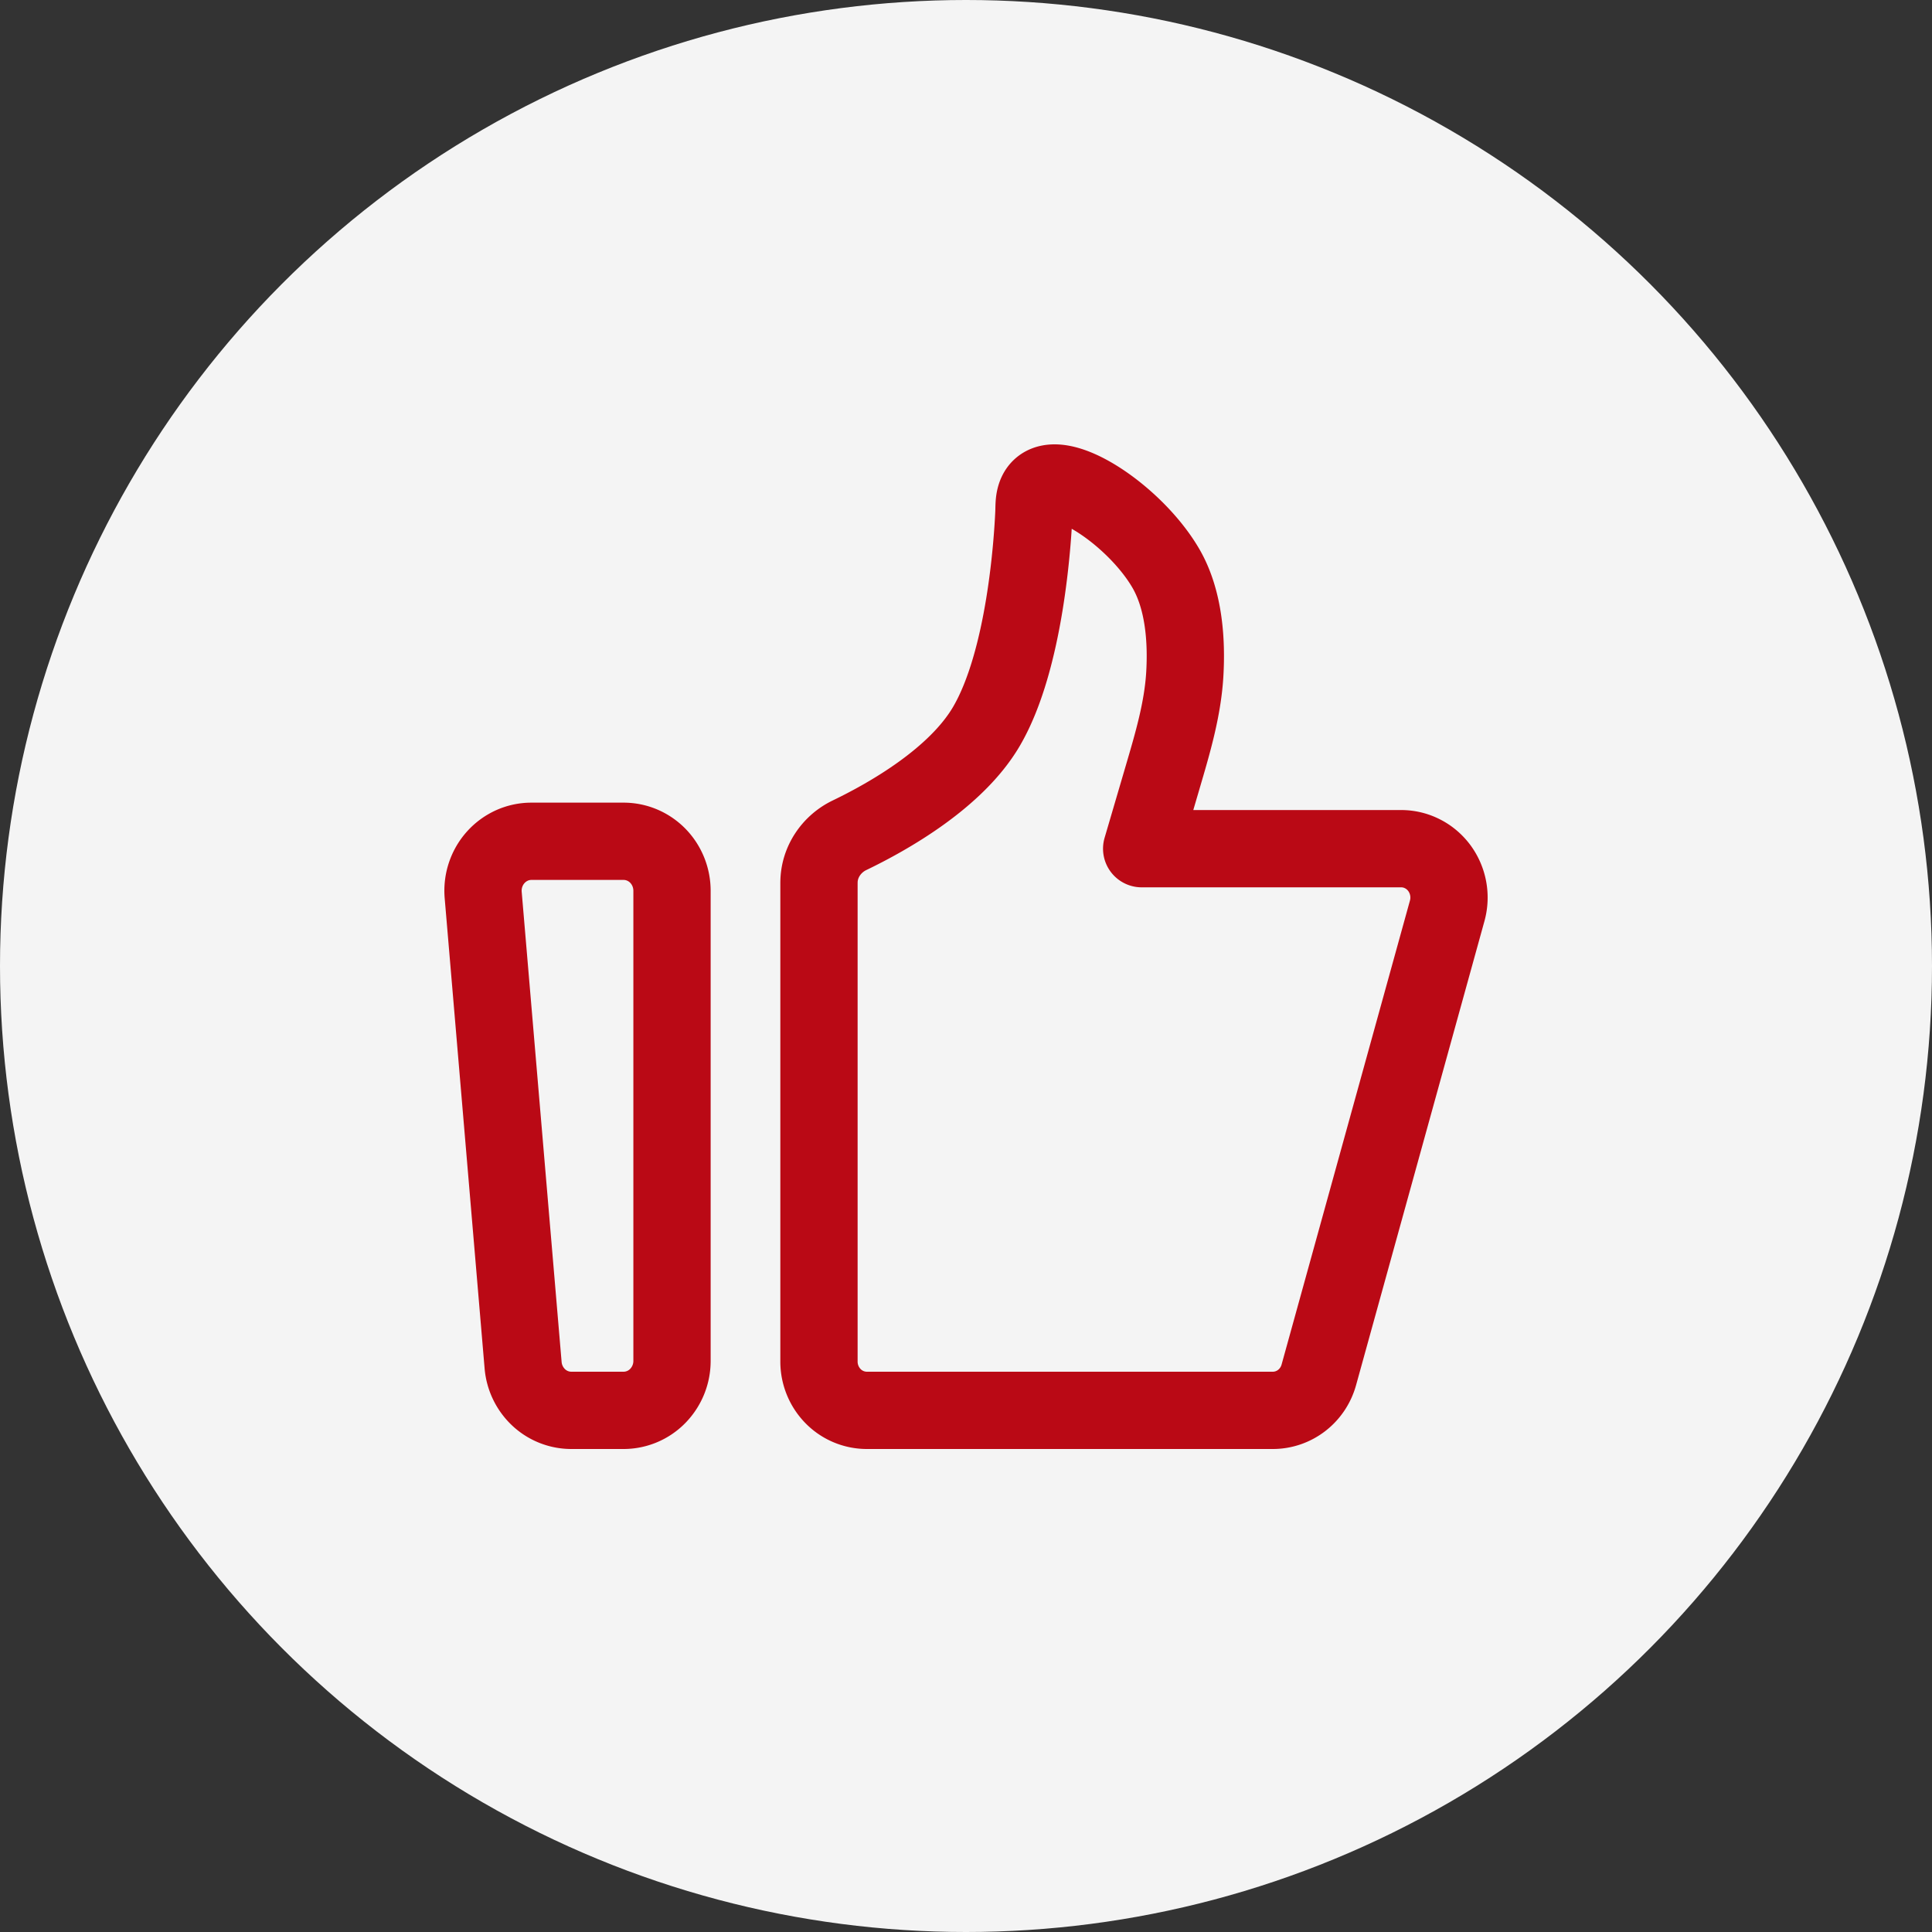
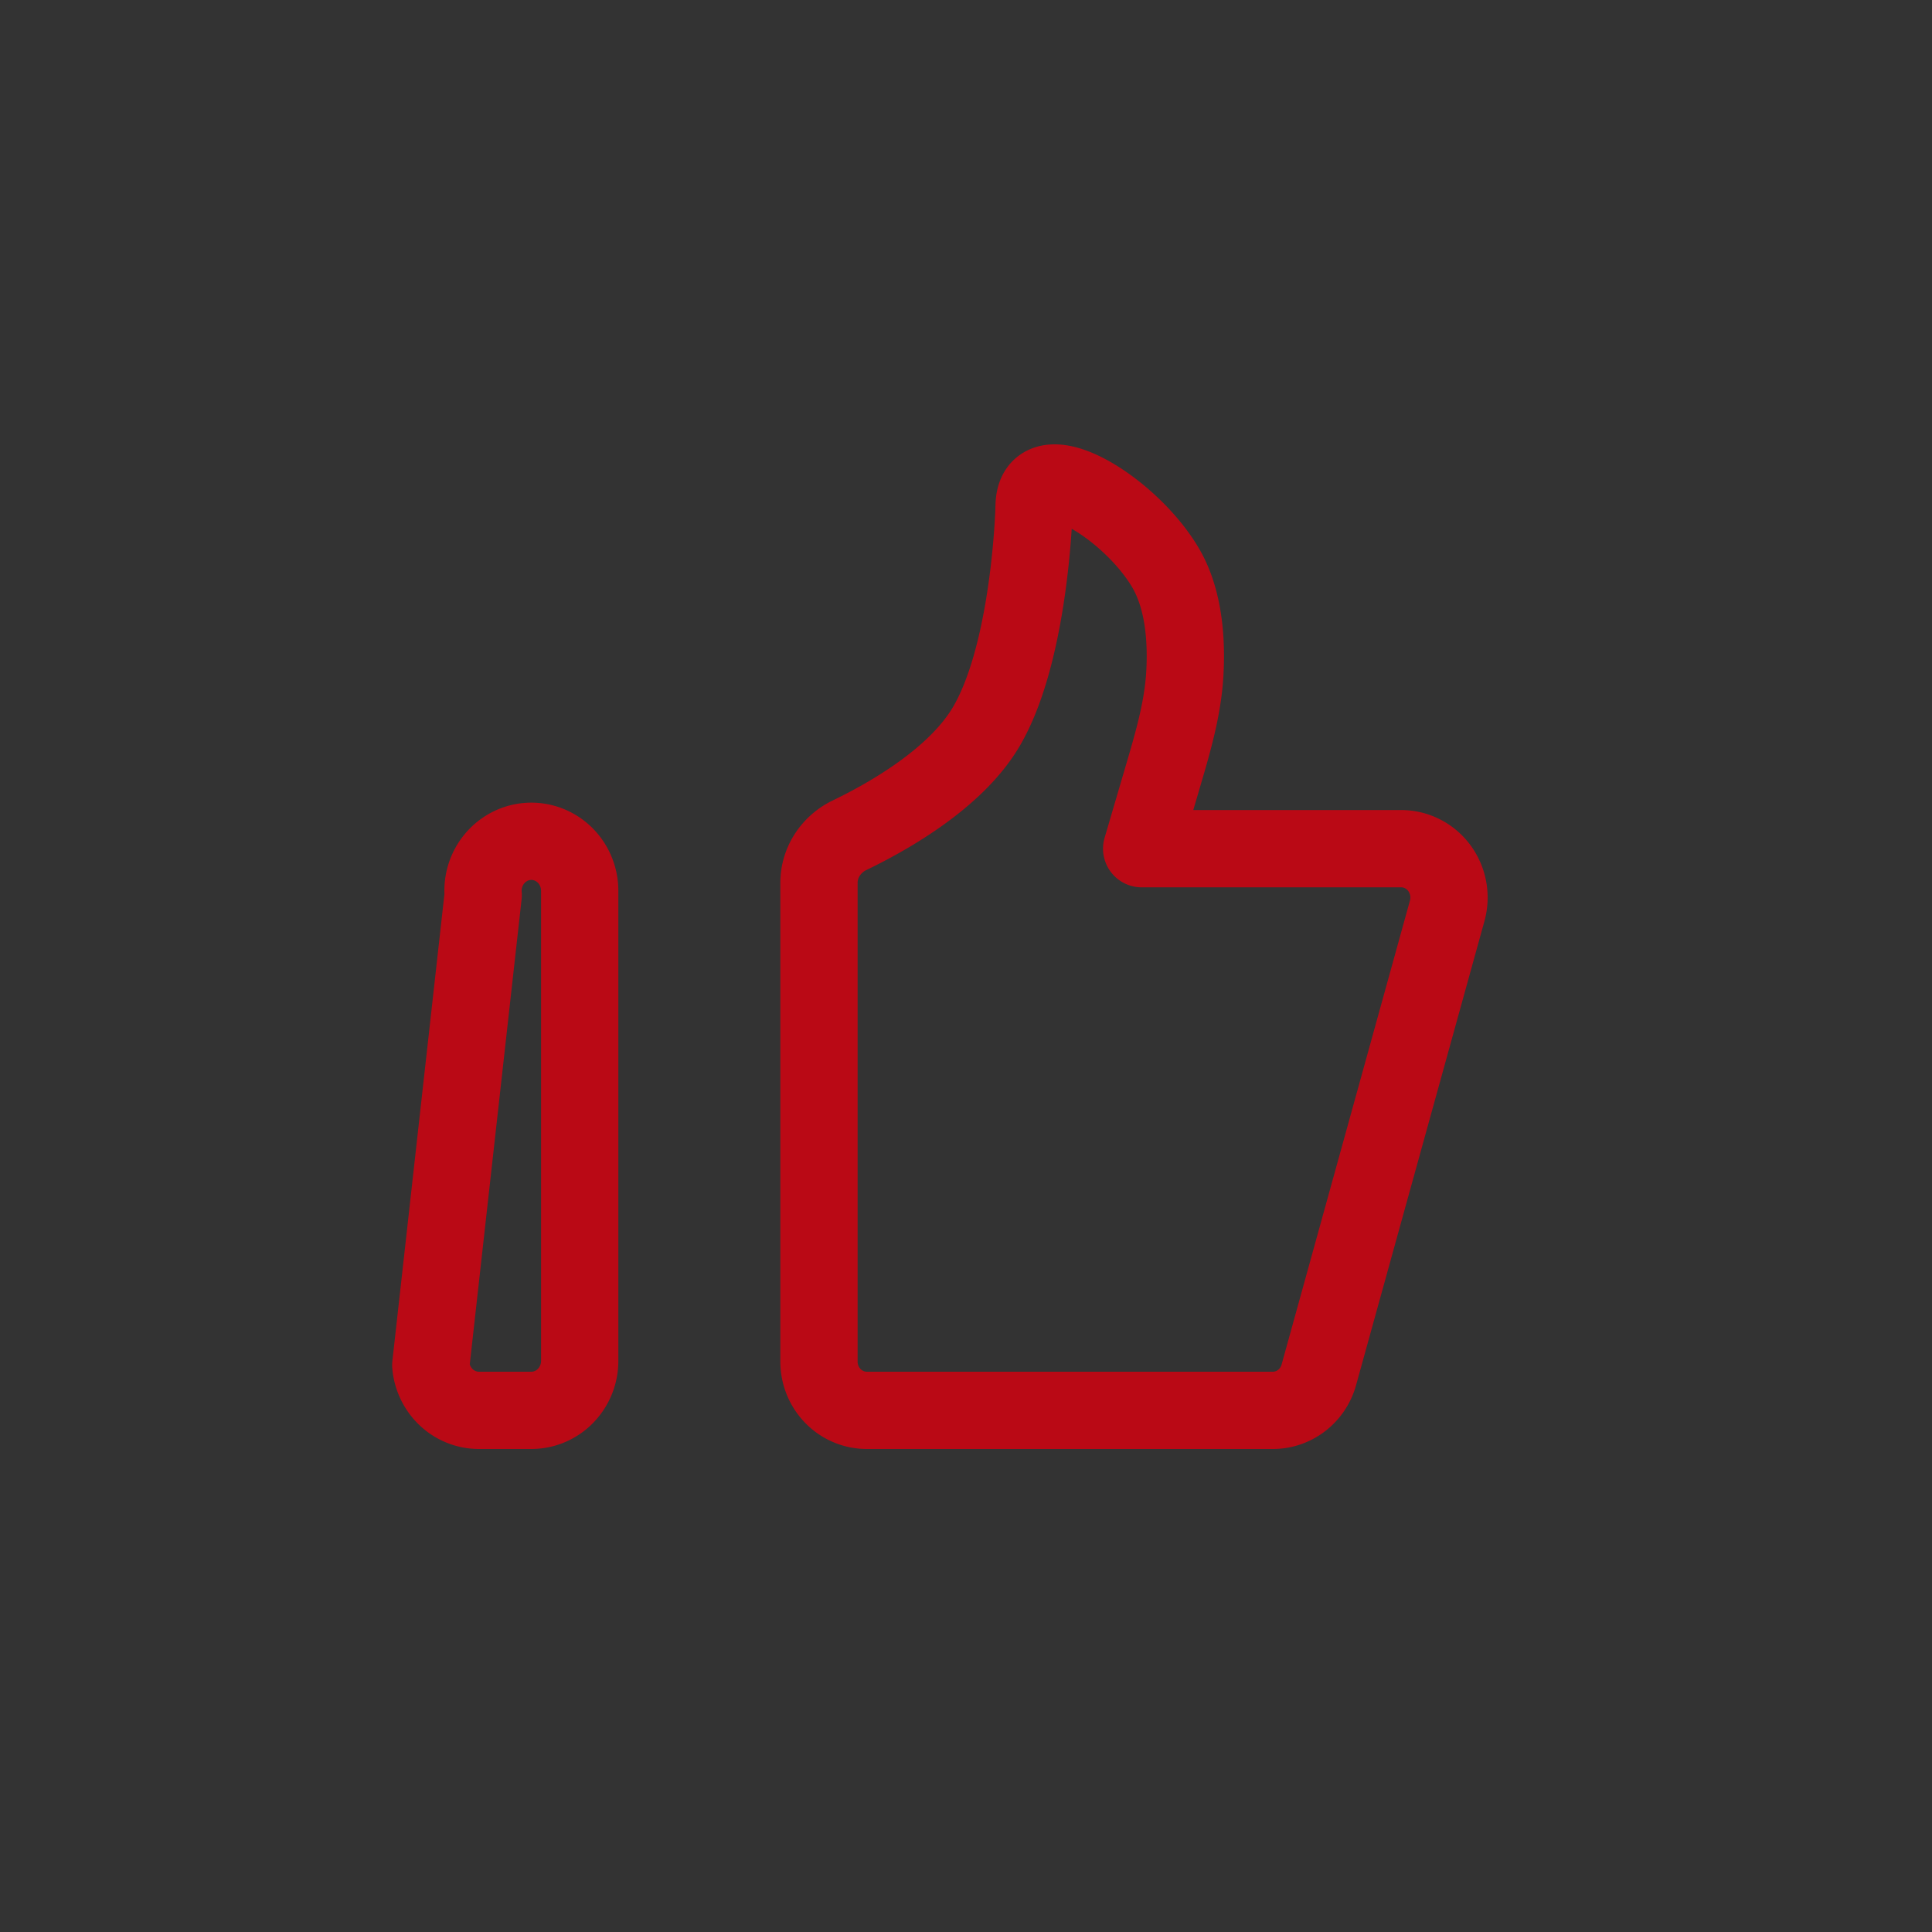
<svg xmlns="http://www.w3.org/2000/svg" width="100" height="100" fill="none">
  <rect width="100%" height="100%" fill="#333333" stroke="none" />
-   <circle cx="50" cy="50" r="50" fill="#F4F4F4" />
-   <path d="M25.01 46.328c-.03-.353.011-.71.123-1.046.112-.336.29-.644.525-.906.234-.262.52-.47.836-.614a2.456 2.456 0 0 1 1.008-.217h4.778c.664 0 1.3.27 1.77.75.469.481.733 1.132.733 1.812v24.332a2.59 2.59 0 0 1-.733 1.81 2.474 2.474 0 0 1-1.77.751h-2.71a2.47 2.47 0 0 1-1.692-.673 2.584 2.584 0 0 1-.802-1.667L25.01 46.328Zm17.381-.644c0-1.056.644-2 1.578-2.45 2.04-.983 5.515-2.957 7.083-5.626 2.02-3.441 2.401-9.657 2.463-11.08.008-.2.004-.4.03-.597.335-2.467 4.998.414 6.785 3.461.972 1.652 1.095 3.824.994 5.52-.11 1.814-.631 3.566-1.142 5.306l-1.089 3.71h13.432c.383 0 .76.09 1.102.265.343.173.64.426.872.737a2.577 2.577 0 0 1 .409 2.21l-6.645 24.02c-.146.53-.458.997-.889 1.329-.43.332-.954.511-1.493.511H44.865a2.45 2.45 0 0 1-1.75-.74 2.554 2.554 0 0 1-.725-1.786v-24.79Z" stroke="#BA0915" stroke-width="4" stroke-linecap="round" stroke-linejoin="round" />
+   <path d="M25.01 46.328c-.03-.353.011-.71.123-1.046.112-.336.29-.644.525-.906.234-.262.52-.47.836-.614a2.456 2.456 0 0 1 1.008-.217c.664 0 1.3.27 1.77.75.469.481.733 1.132.733 1.812v24.332a2.59 2.59 0 0 1-.733 1.81 2.474 2.474 0 0 1-1.77.751h-2.71a2.47 2.47 0 0 1-1.692-.673 2.584 2.584 0 0 1-.802-1.667L25.01 46.328Zm17.381-.644c0-1.056.644-2 1.578-2.45 2.04-.983 5.515-2.957 7.083-5.626 2.02-3.441 2.401-9.657 2.463-11.08.008-.2.004-.4.03-.597.335-2.467 4.998.414 6.785 3.461.972 1.652 1.095 3.824.994 5.52-.11 1.814-.631 3.566-1.142 5.306l-1.089 3.71h13.432c.383 0 .76.09 1.102.265.343.173.64.426.872.737a2.577 2.577 0 0 1 .409 2.21l-6.645 24.02c-.146.53-.458.997-.889 1.329-.43.332-.954.511-1.493.511H44.865a2.45 2.45 0 0 1-1.75-.74 2.554 2.554 0 0 1-.725-1.786v-24.79Z" stroke="#BA0915" stroke-width="4" stroke-linecap="round" stroke-linejoin="round" />
</svg>